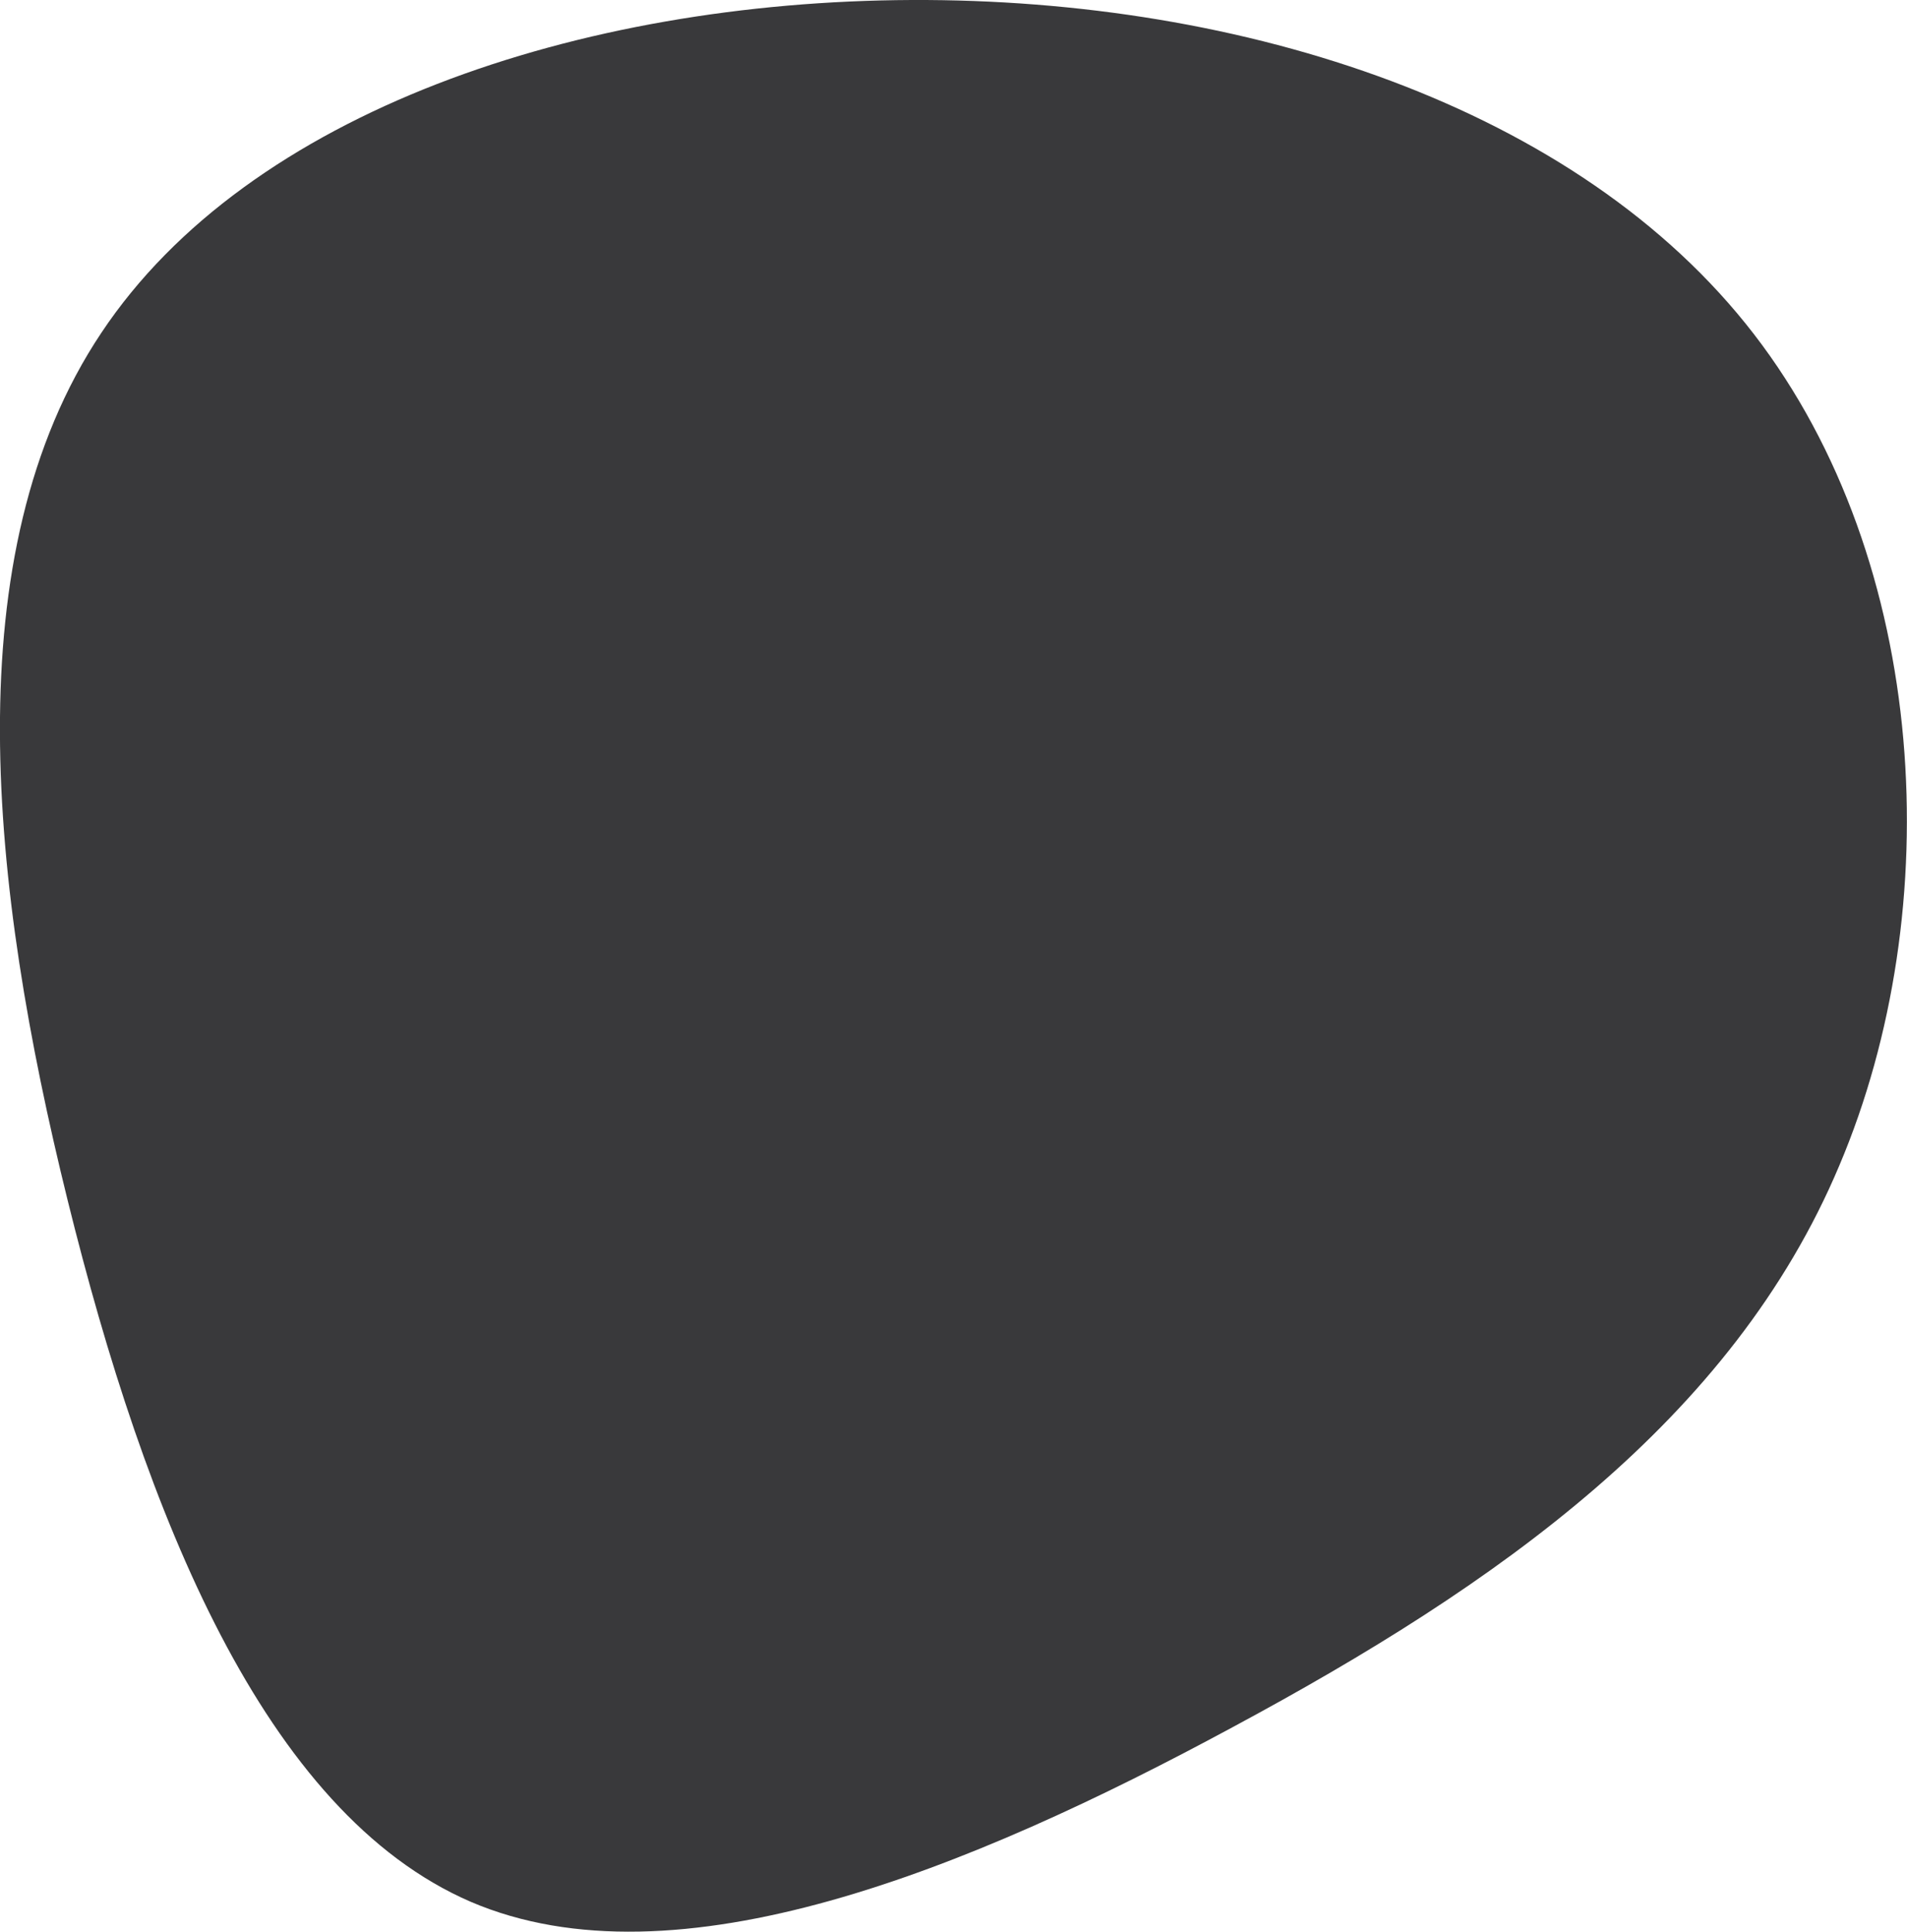
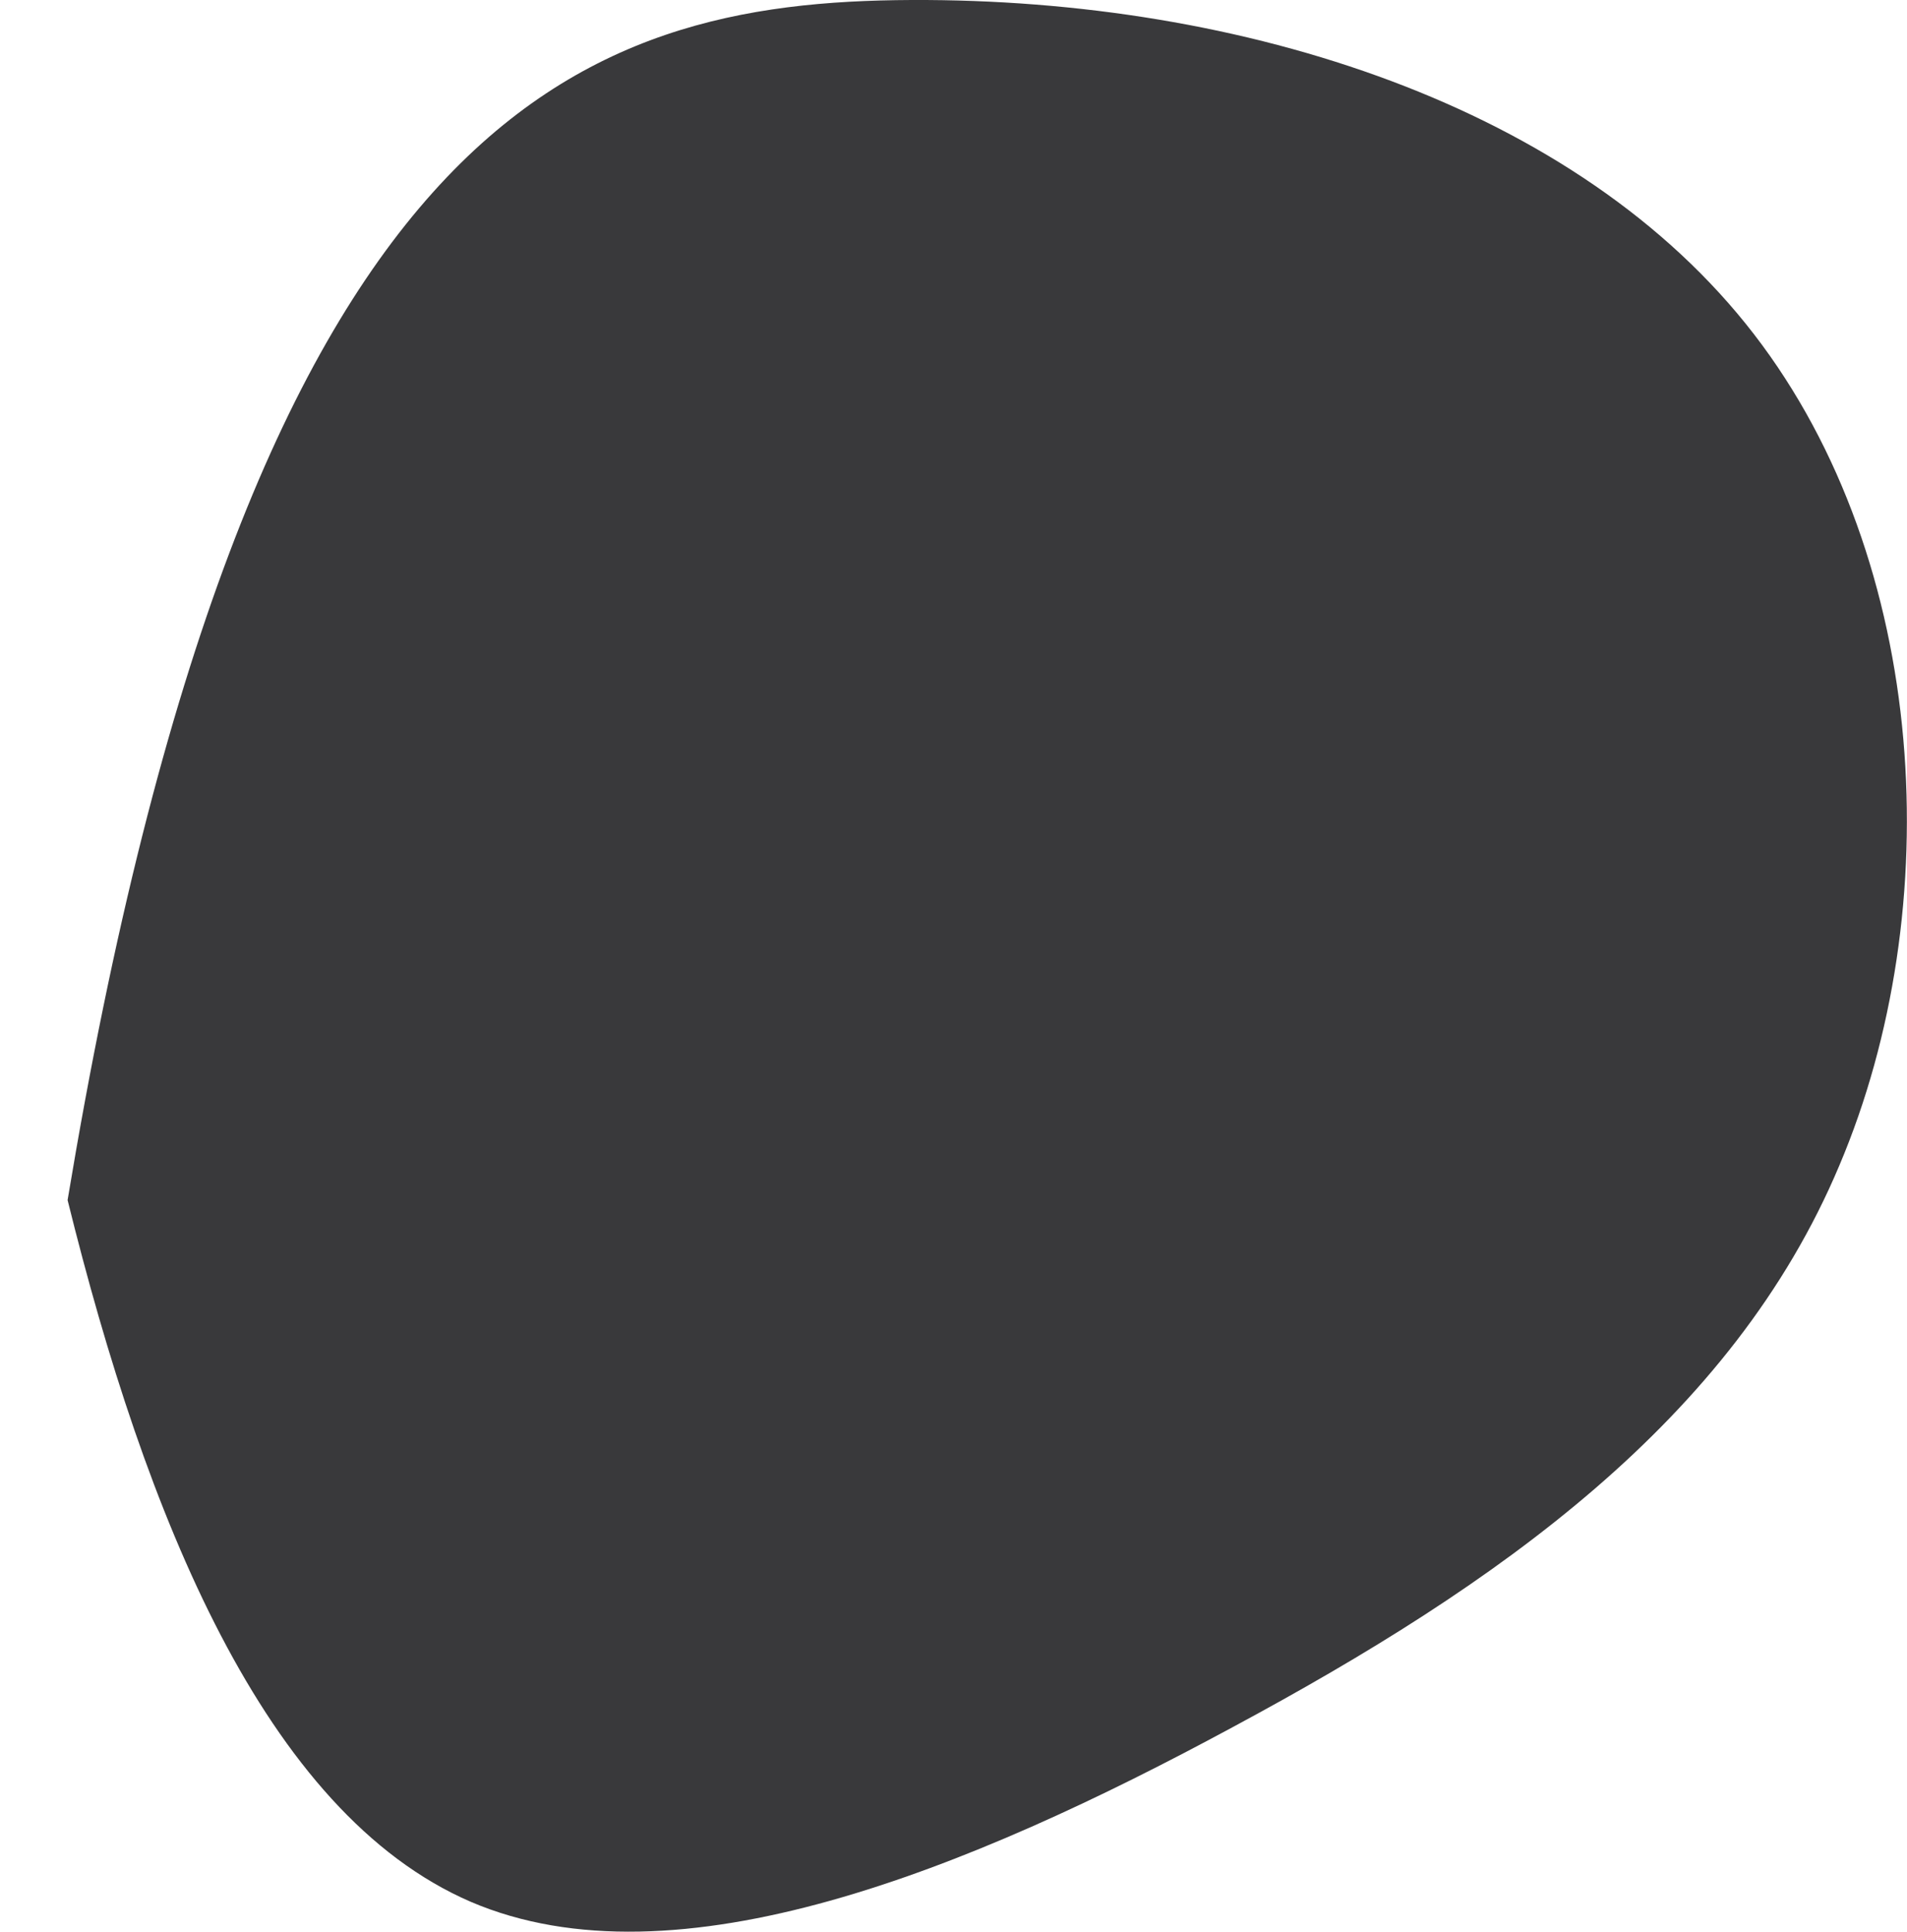
<svg xmlns="http://www.w3.org/2000/svg" id="Слой_1" x="0px" y="0px" viewBox="0 0 395 400" style="enable-background:new 0 0 395 400;" xml:space="preserve">
  <style type="text/css"> .st0{fill:#39393B;} </style>
-   <path class="st0" d="M363.3,69.2c36.4,47.2,40.2,119,17.7,172.1c-22.2,52.8-70.9,86.9-125.6,116.3c-54.6,29.5-115.4,54.4-157.9,36.2 C54.7,375.3,30.1,313.6,14,248.5c-16.1-65.1-23.6-133.8,7-179.6C51.5,23.1,120,0.3,188.8,0C257.6-0.3,326.9,22,363.3,69.2z" />
+   <path class="st0" d="M363.3,69.2c36.4,47.2,40.2,119,17.7,172.1c-22.2,52.8-70.9,86.9-125.6,116.3c-54.6,29.5-115.4,54.4-157.9,36.2 C54.7,375.3,30.1,313.6,14,248.5C51.5,23.1,120,0.3,188.8,0C257.6-0.3,326.9,22,363.3,69.2z" />
</svg>